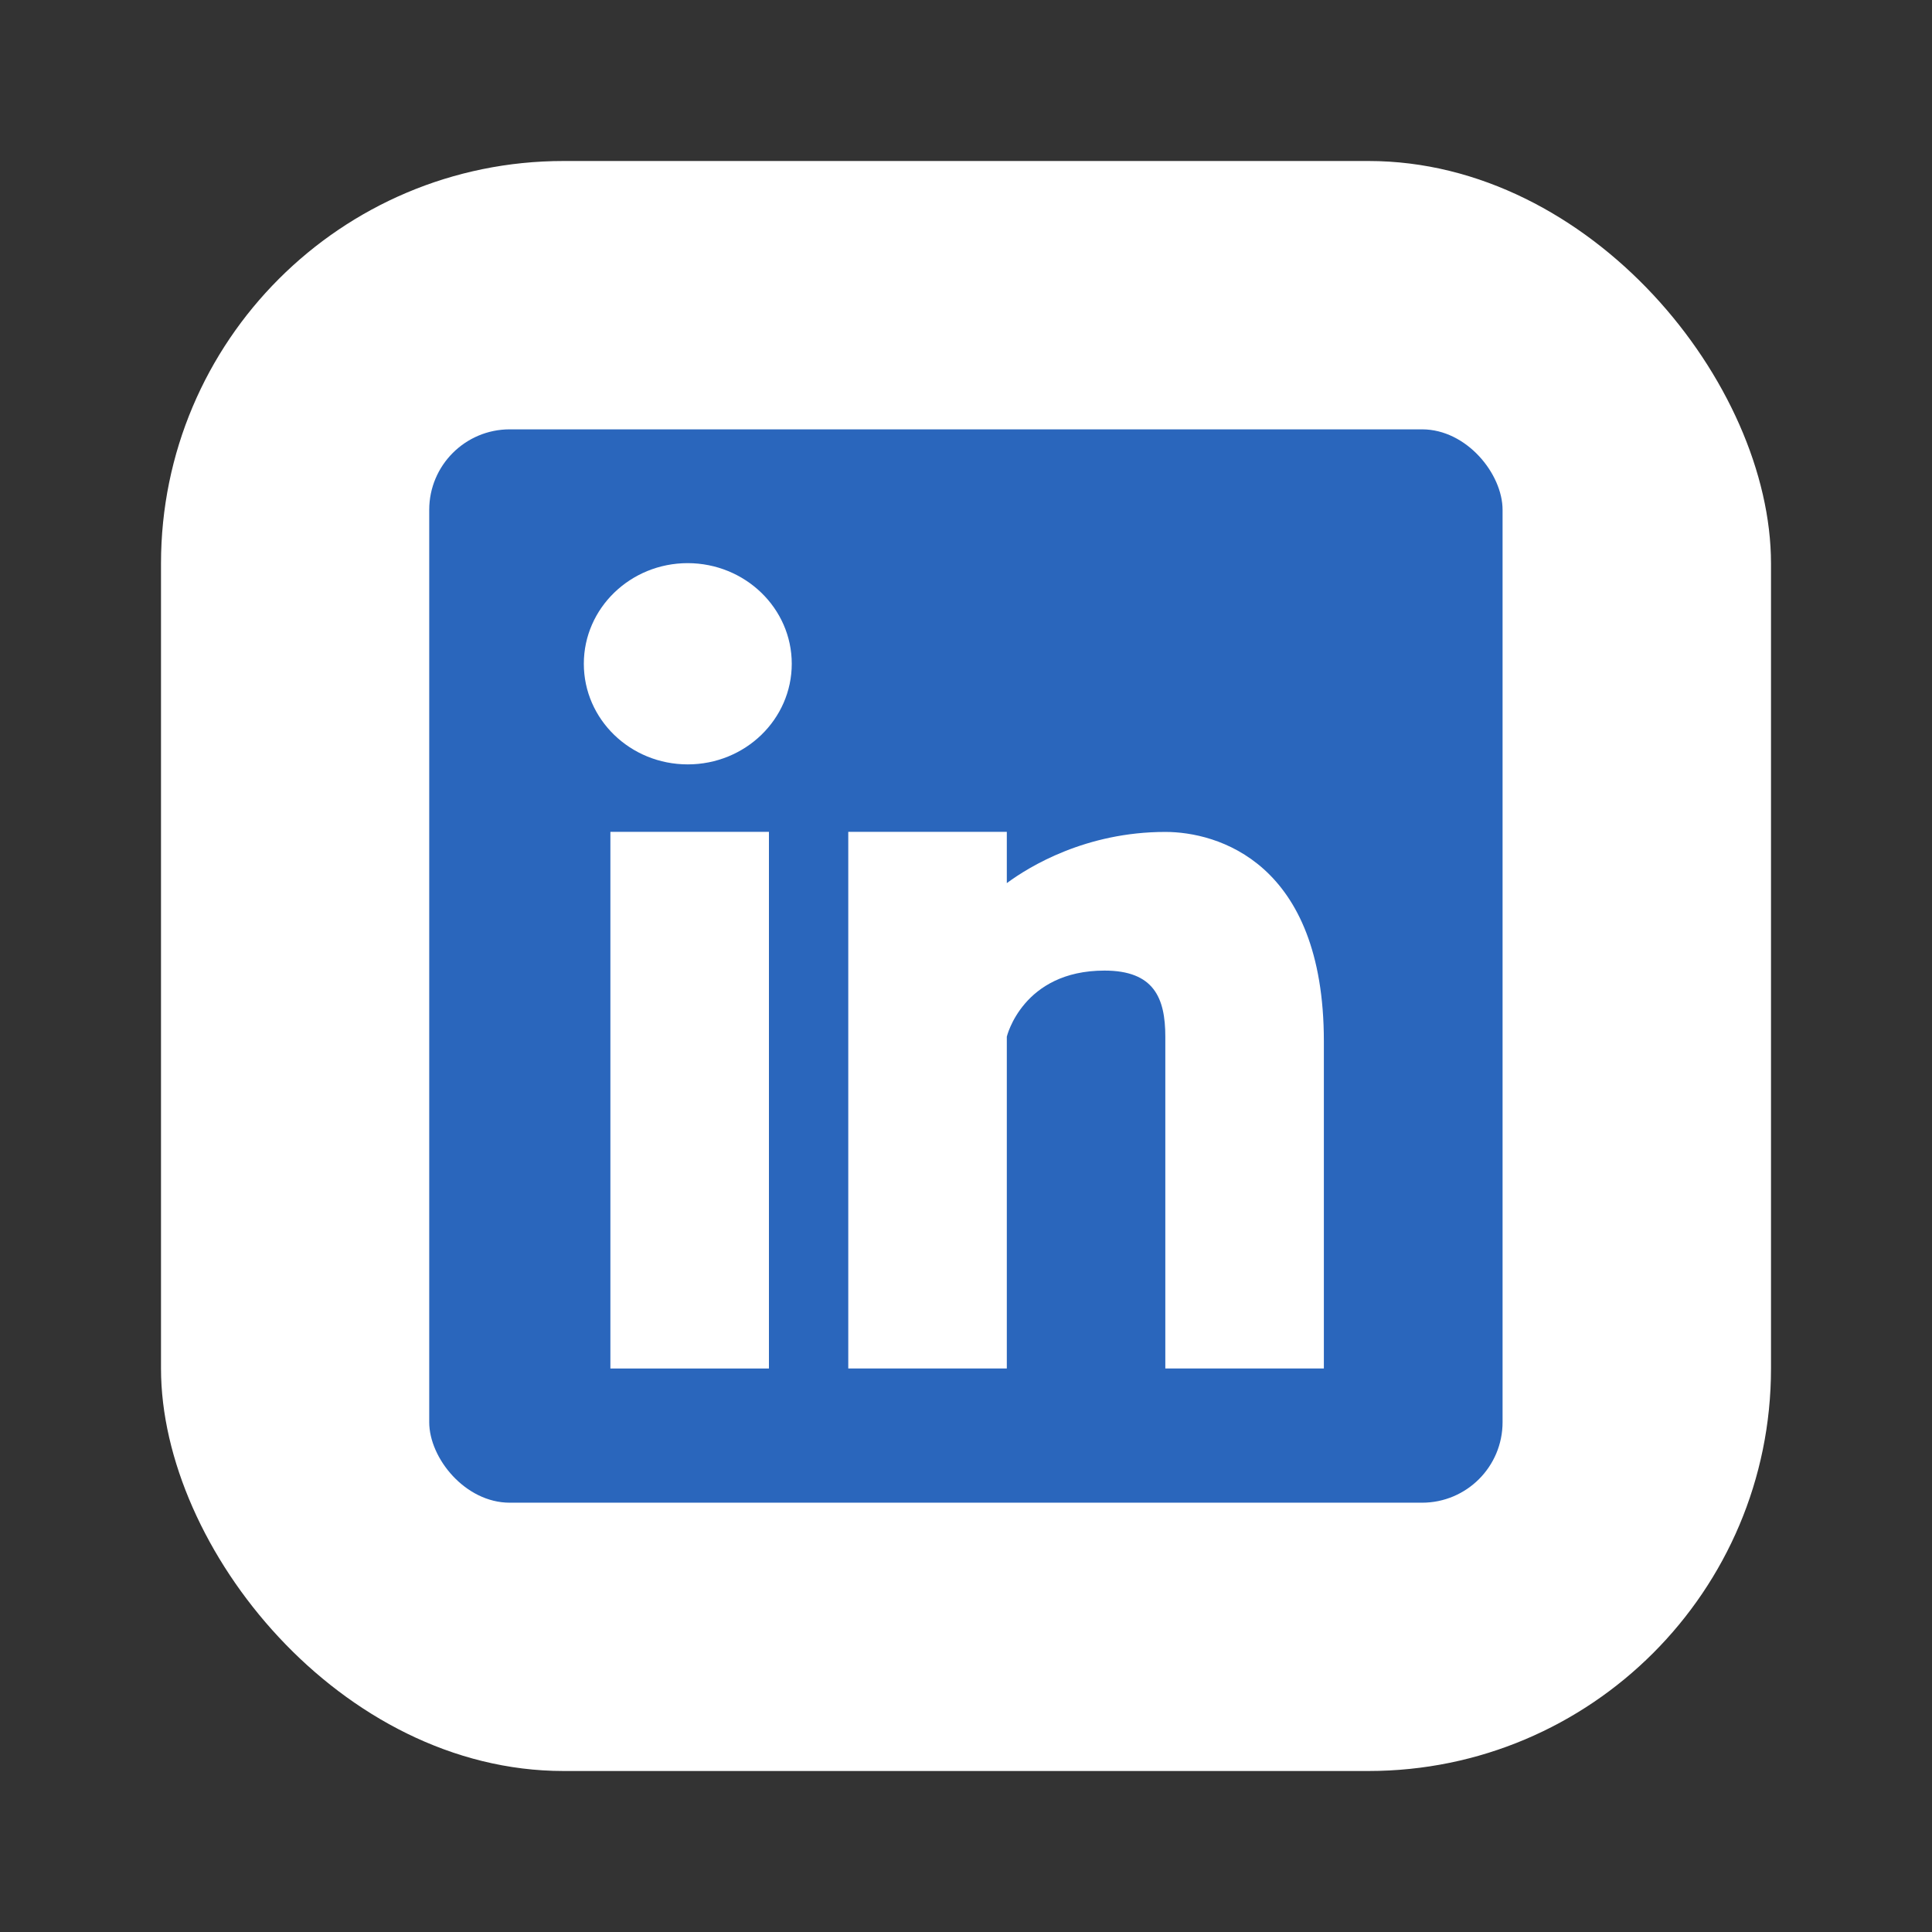
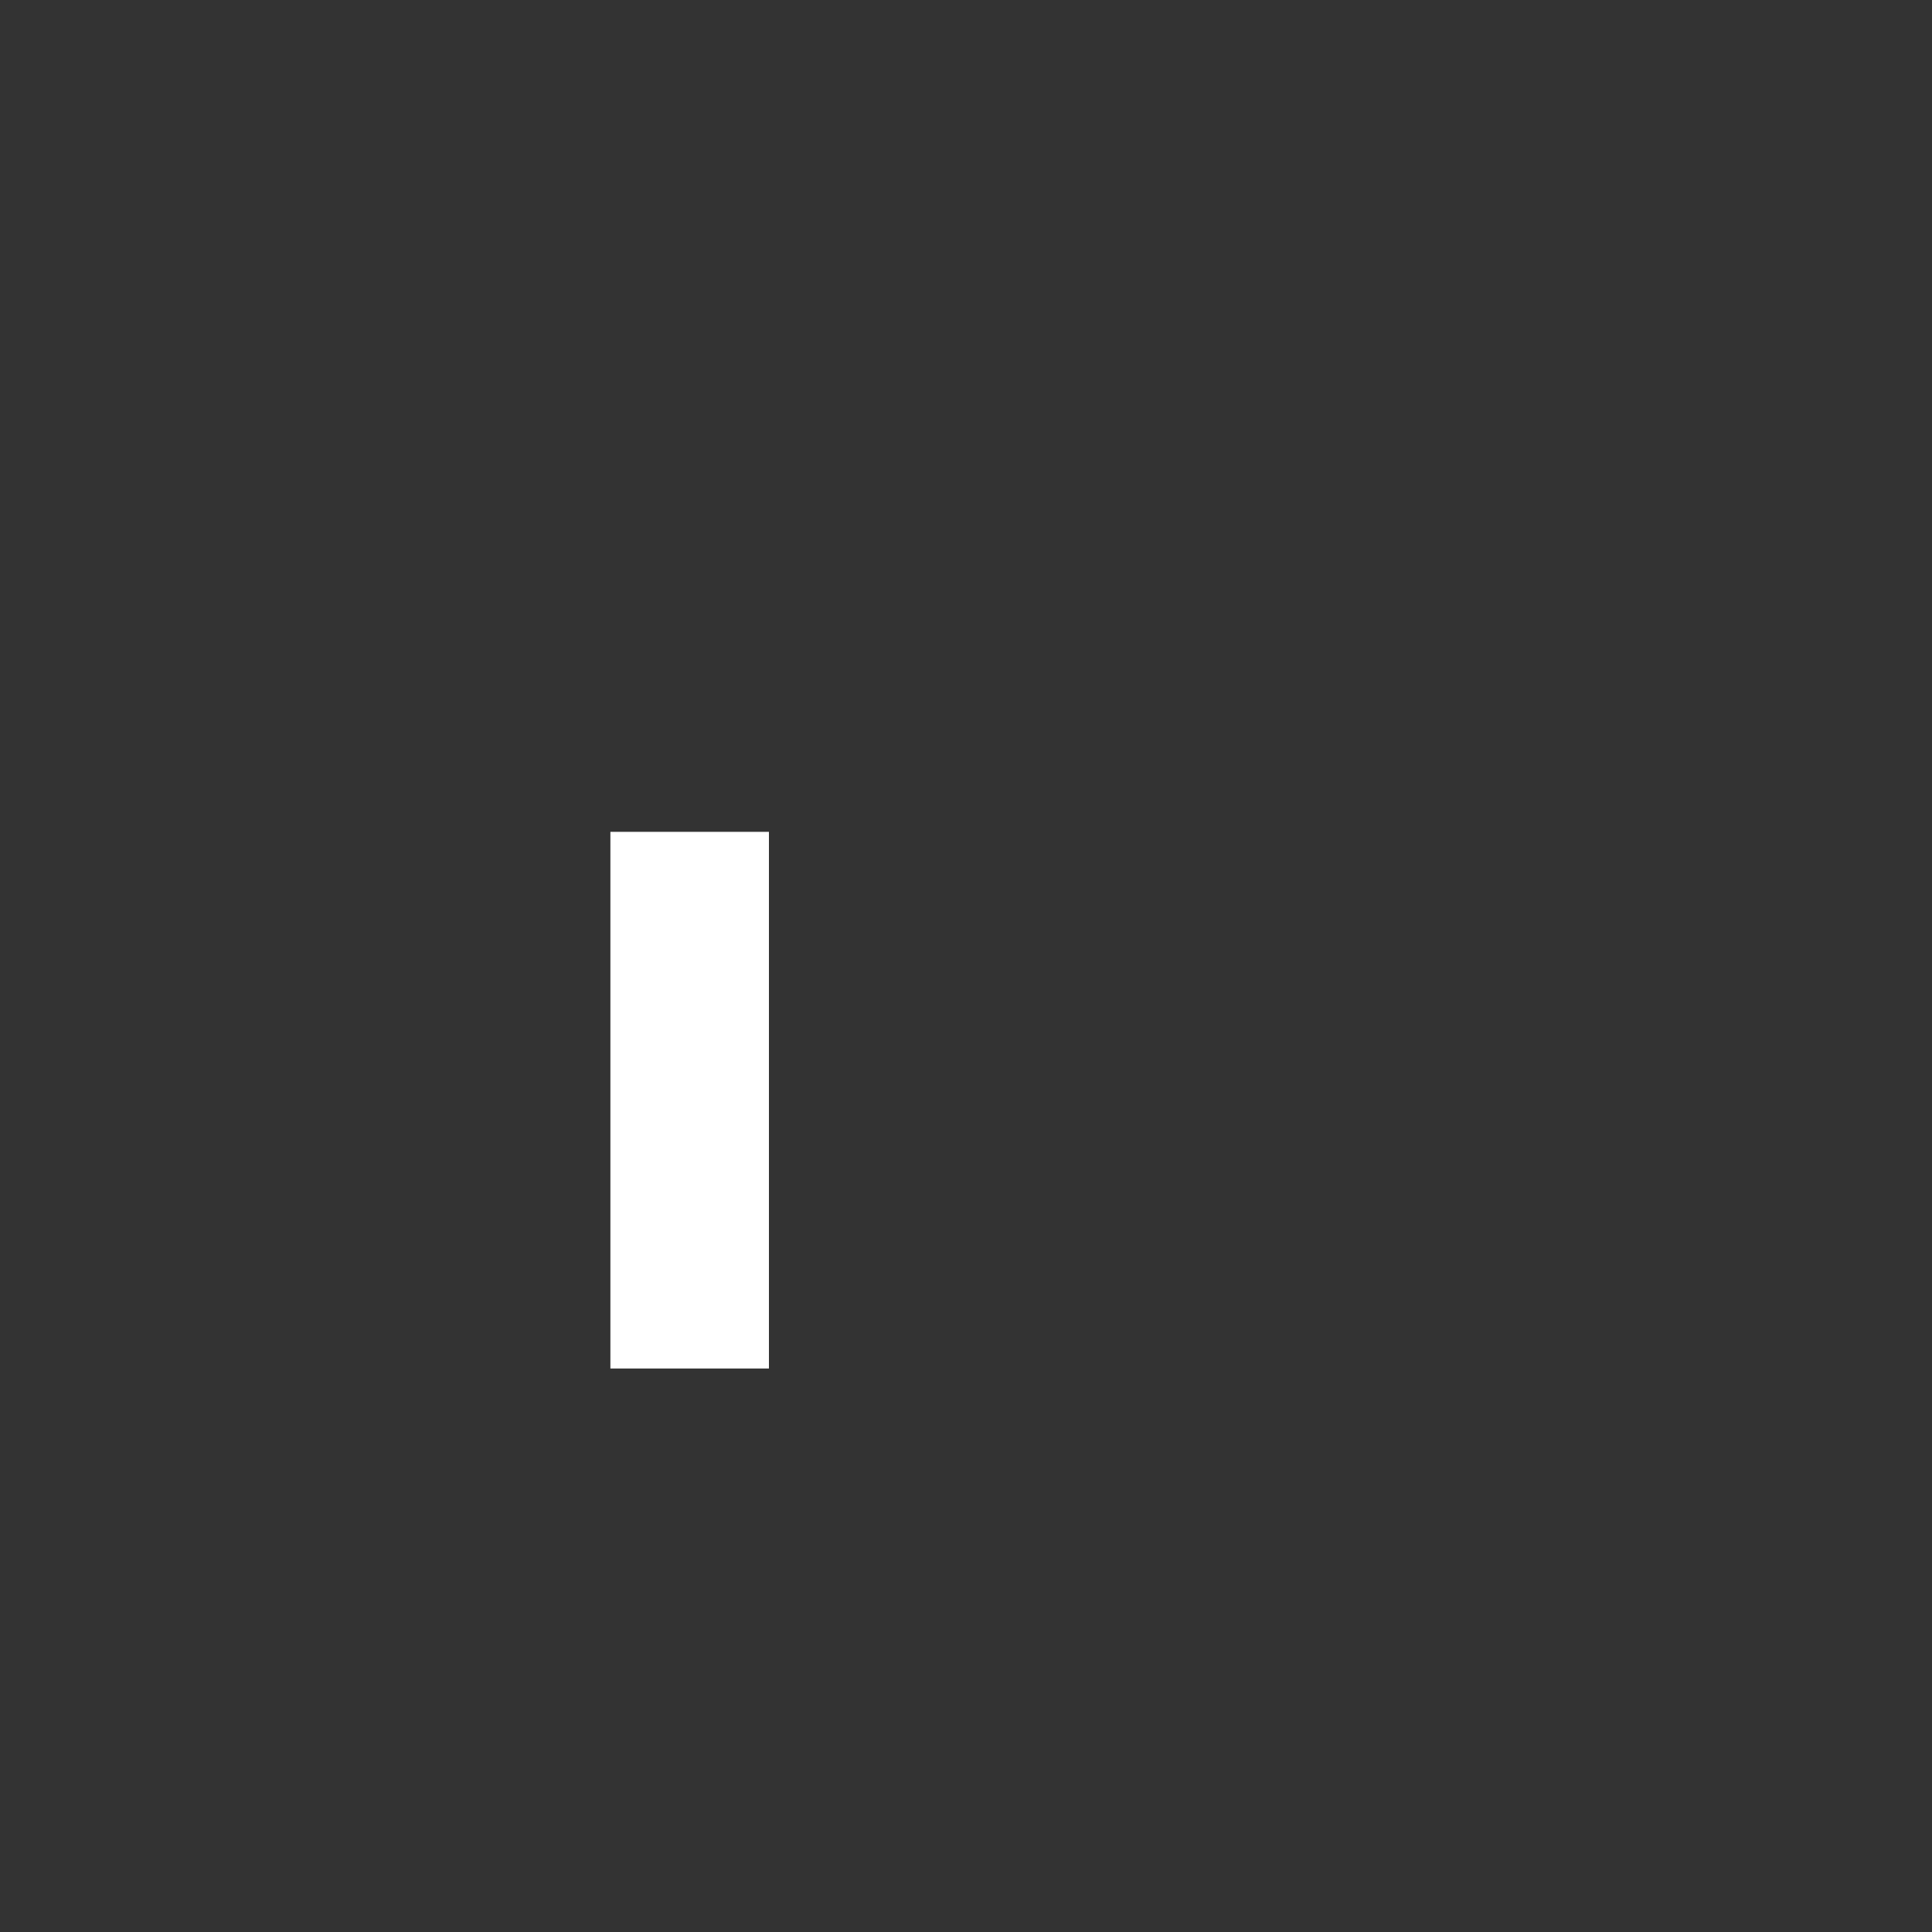
<svg xmlns="http://www.w3.org/2000/svg" width="48" height="48" viewBox="0 0 48 48" fill="none">
  <rect x="0" y="0" width="48" height="48" fill="#333333" stroke="none" />
-   <rect x="4" y="4" width="40" height="40" rx="10" fill="white" />
-   <rect x="10.664" y="10.667" width="26.667" height="26.667" rx="2" fill="#2A66BC" />
-   <path d="M17.087 18.991C15.659 18.991 14.505 17.872 14.505 16.491C14.505 15.11 15.662 13.991 17.087 13.991C18.514 13.994 19.671 15.113 19.671 16.491C19.671 17.872 18.514 18.991 17.087 18.991Z" fill="white" />
  <path d="M19.104 34H15.165V20.667H19.104V34Z" fill="white" />
-   <path d="M32.891 34H28.952V25.756C28.952 24.79 28.667 24.114 27.44 24.114C25.405 24.114 25.014 25.756 25.014 25.756V34H21.075V20.667H25.014V21.941C25.577 21.524 26.983 20.669 28.952 20.669C30.23 20.669 32.891 21.408 32.891 25.872V34Z" fill="white" />
</svg>